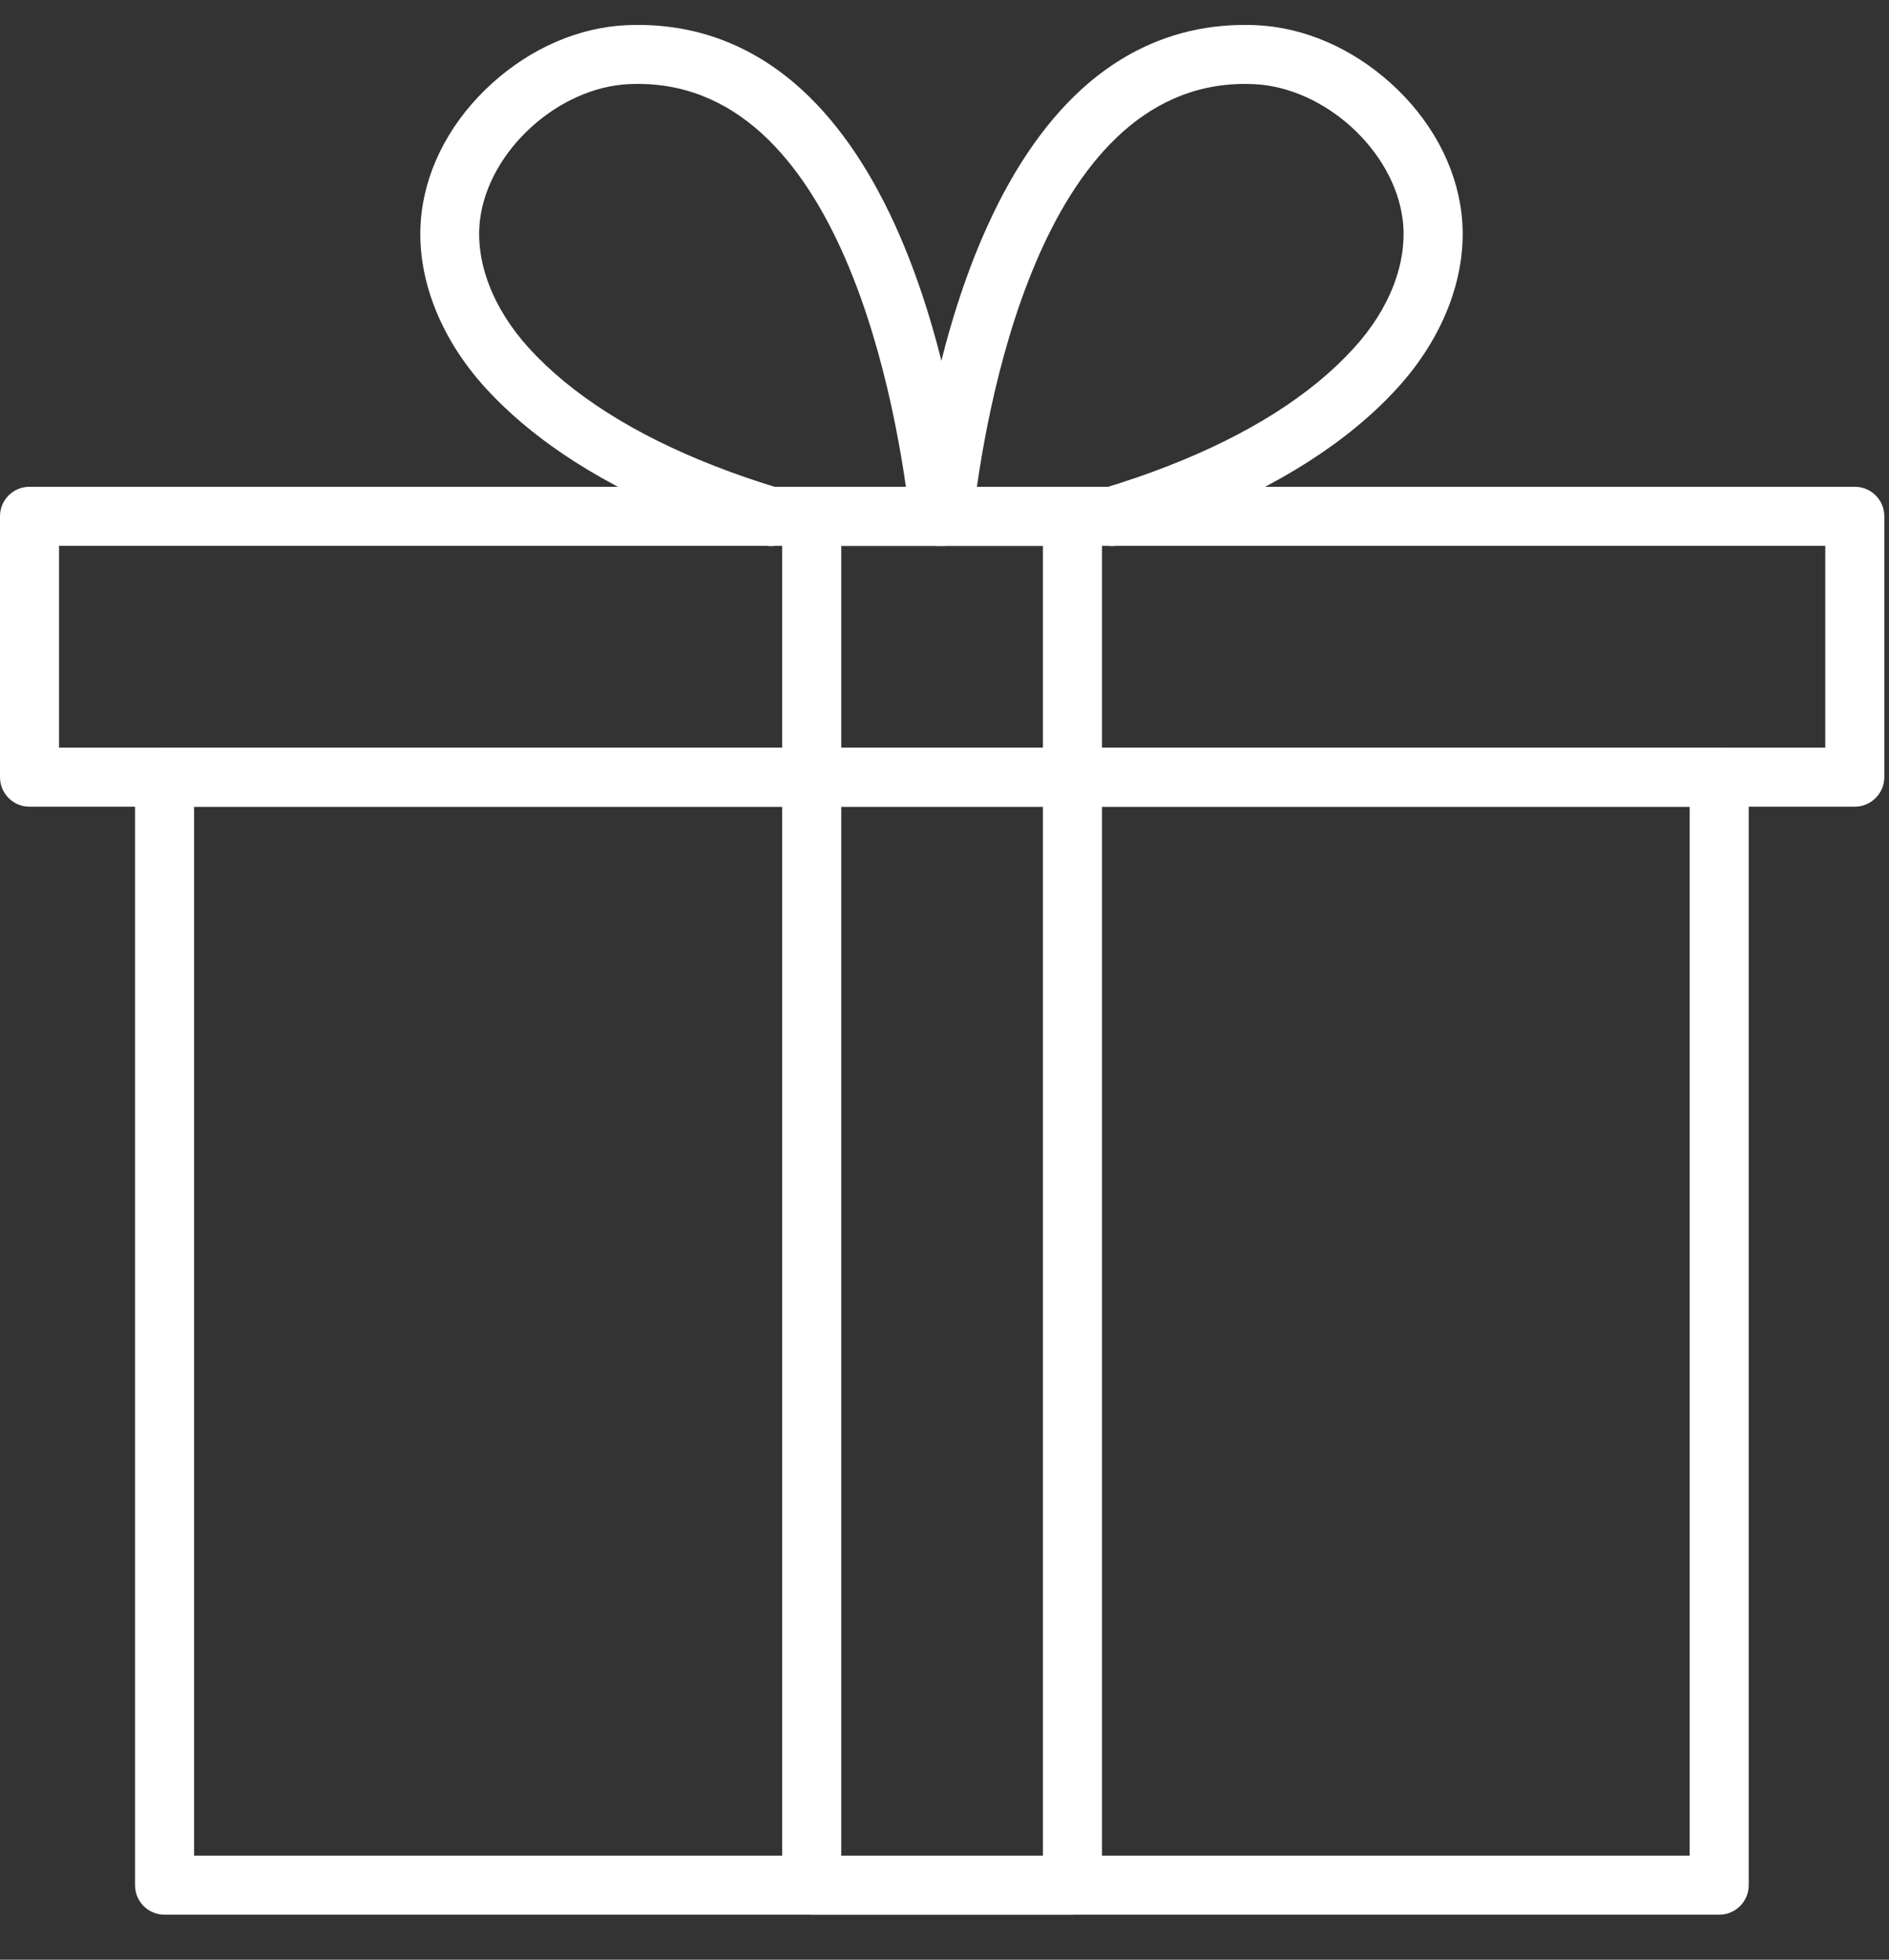
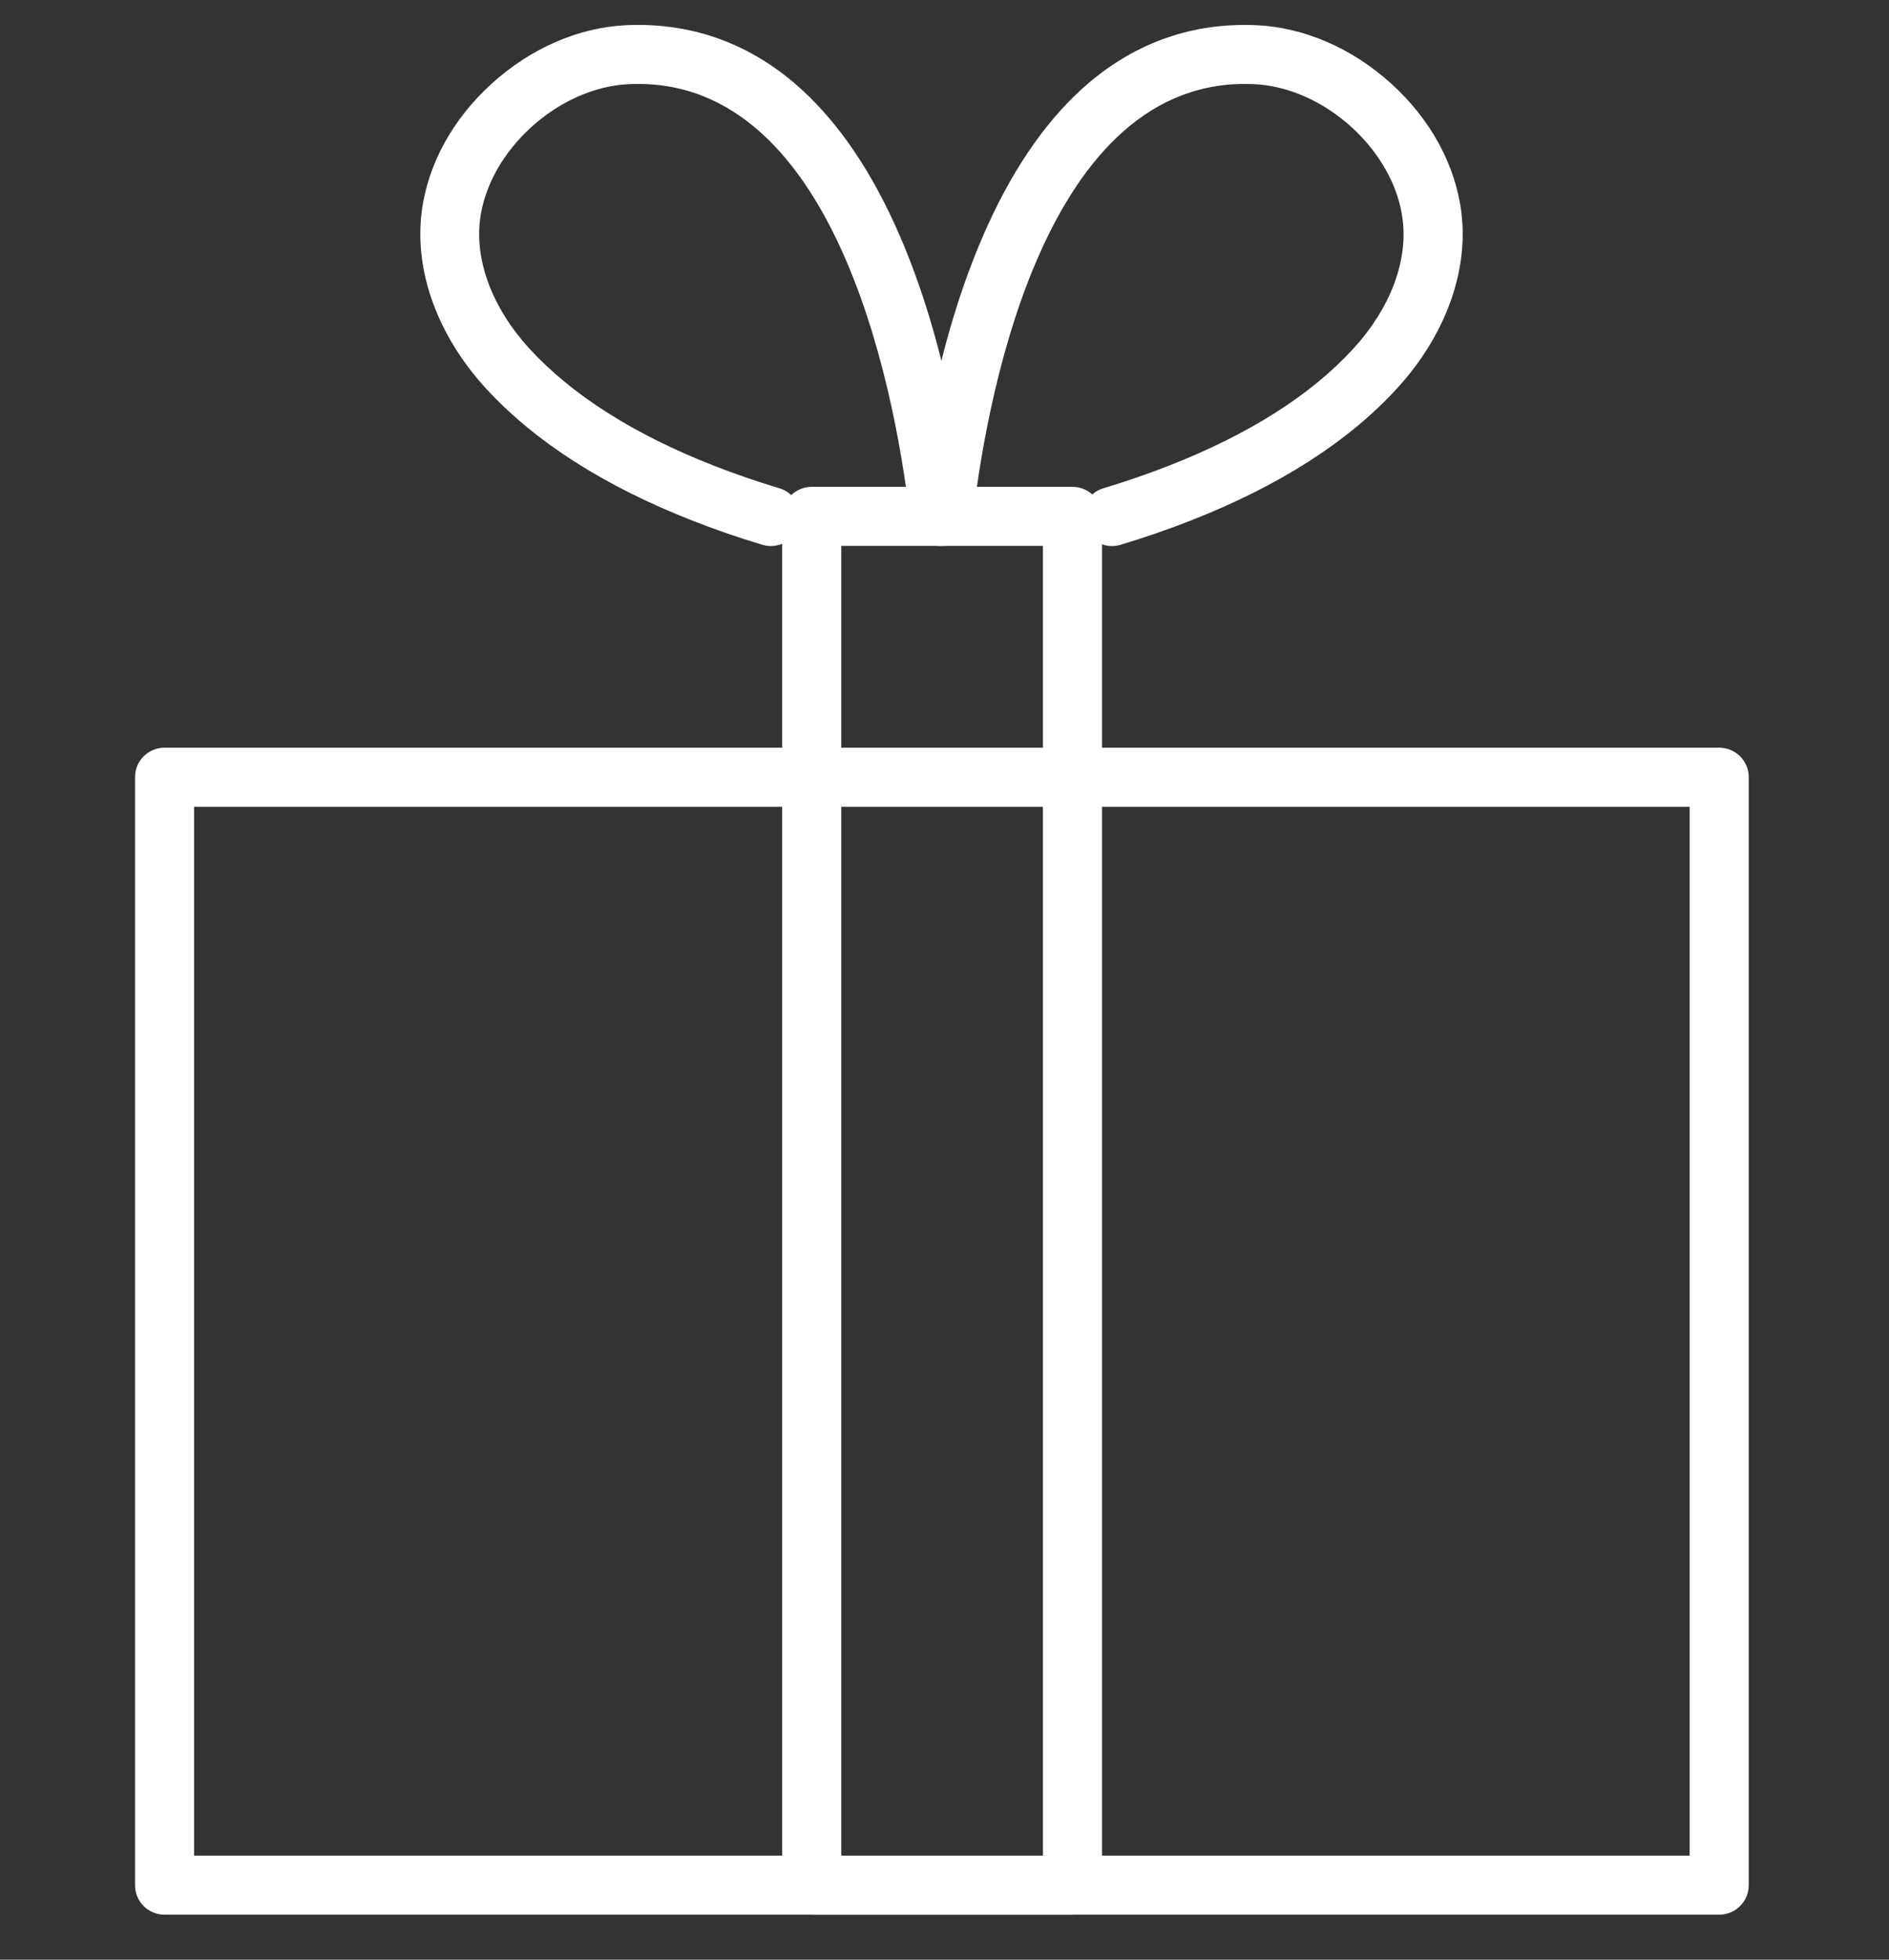
<svg xmlns="http://www.w3.org/2000/svg" width="27" height="28" viewBox="0 0 27 28" fill="none">
  <rect x="0" y="0" width="27" height="28" fill="#333333" stroke="none" />
  <path d="M24.573 27.357H2.352C2.118 27.357 1.93 27.169 1.93 26.935V11.104C1.93 10.871 2.118 10.683 2.352 10.683H24.573C24.806 10.683 24.995 10.871 24.995 11.104V26.935C24.995 27.169 24.806 27.357 24.573 27.357ZM2.774 26.513H24.151V11.527H2.774V26.513Z" fill="white" />
-   <path d="M26.511 11.526H0.422C0.188 11.526 0 11.338 0 11.104V7.377C0 7.143 0.188 6.955 0.422 6.955H26.511C26.744 6.955 26.933 7.143 26.933 7.377V11.104C26.933 11.336 26.743 11.526 26.511 11.526ZM0.844 10.682H26.089V7.799H0.844V10.682Z" fill="white" />
  <path d="M15.329 27.358H11.602C11.368 27.358 11.18 27.169 11.18 26.936V7.378C11.18 7.144 11.368 6.956 11.602 6.956H15.329C15.562 6.956 15.751 7.144 15.751 7.378V26.936C15.751 27.169 15.561 27.358 15.329 27.358ZM12.024 26.514H14.907V7.8H12.024V26.514Z" fill="white" />
  <path d="M15.893 7.802C15.713 7.802 15.546 7.684 15.489 7.501C15.422 7.278 15.549 7.042 15.772 6.976C16.094 6.879 16.405 6.772 16.699 6.657C17.847 6.209 18.738 5.645 19.346 4.979C19.867 4.411 20.123 3.741 20.049 3.14C19.928 2.153 18.935 1.248 17.922 1.202C17.878 1.201 17.836 1.199 17.794 1.199C14.835 1.199 14.069 5.951 13.903 7.426C13.877 7.658 13.668 7.823 13.438 7.798C13.206 7.772 13.04 7.563 13.065 7.333C13.163 6.439 13.434 4.717 14.12 3.215C14.515 2.347 14.999 1.665 15.558 1.188C16.252 0.598 17.061 0.32 17.961 0.36C18.641 0.392 19.323 0.687 19.882 1.192C20.448 1.703 20.805 2.359 20.888 3.038C20.992 3.883 20.656 4.797 19.97 5.548C19.274 6.309 18.276 6.948 17.006 7.443C16.692 7.566 16.359 7.681 16.017 7.784C15.974 7.797 15.934 7.802 15.893 7.802Z" fill="white" />
  <path d="M11.019 7.802C10.979 7.802 10.938 7.797 10.898 7.784C10.555 7.681 10.221 7.566 9.908 7.443C8.639 6.948 7.642 6.309 6.944 5.548C6.257 4.797 5.923 3.883 6.026 3.038C6.109 2.359 6.466 1.703 7.032 1.192C7.589 0.687 8.271 0.392 8.952 0.36C9.852 0.32 10.661 0.598 11.355 1.188C11.914 1.665 12.397 2.345 12.793 3.215C13.477 4.718 13.748 6.439 13.848 7.333C13.874 7.565 13.707 7.774 13.475 7.798C13.243 7.825 13.034 7.658 13.009 7.426C12.84 5.93 12.053 1.062 8.99 1.202C7.978 1.248 6.983 2.153 6.861 3.14C6.788 3.739 7.044 4.409 7.565 4.979C8.173 5.643 9.064 6.209 10.212 6.657C10.506 6.772 10.817 6.879 11.139 6.976C11.362 7.042 11.489 7.278 11.422 7.501C11.369 7.684 11.2 7.802 11.019 7.802Z" fill="white" />
</svg>